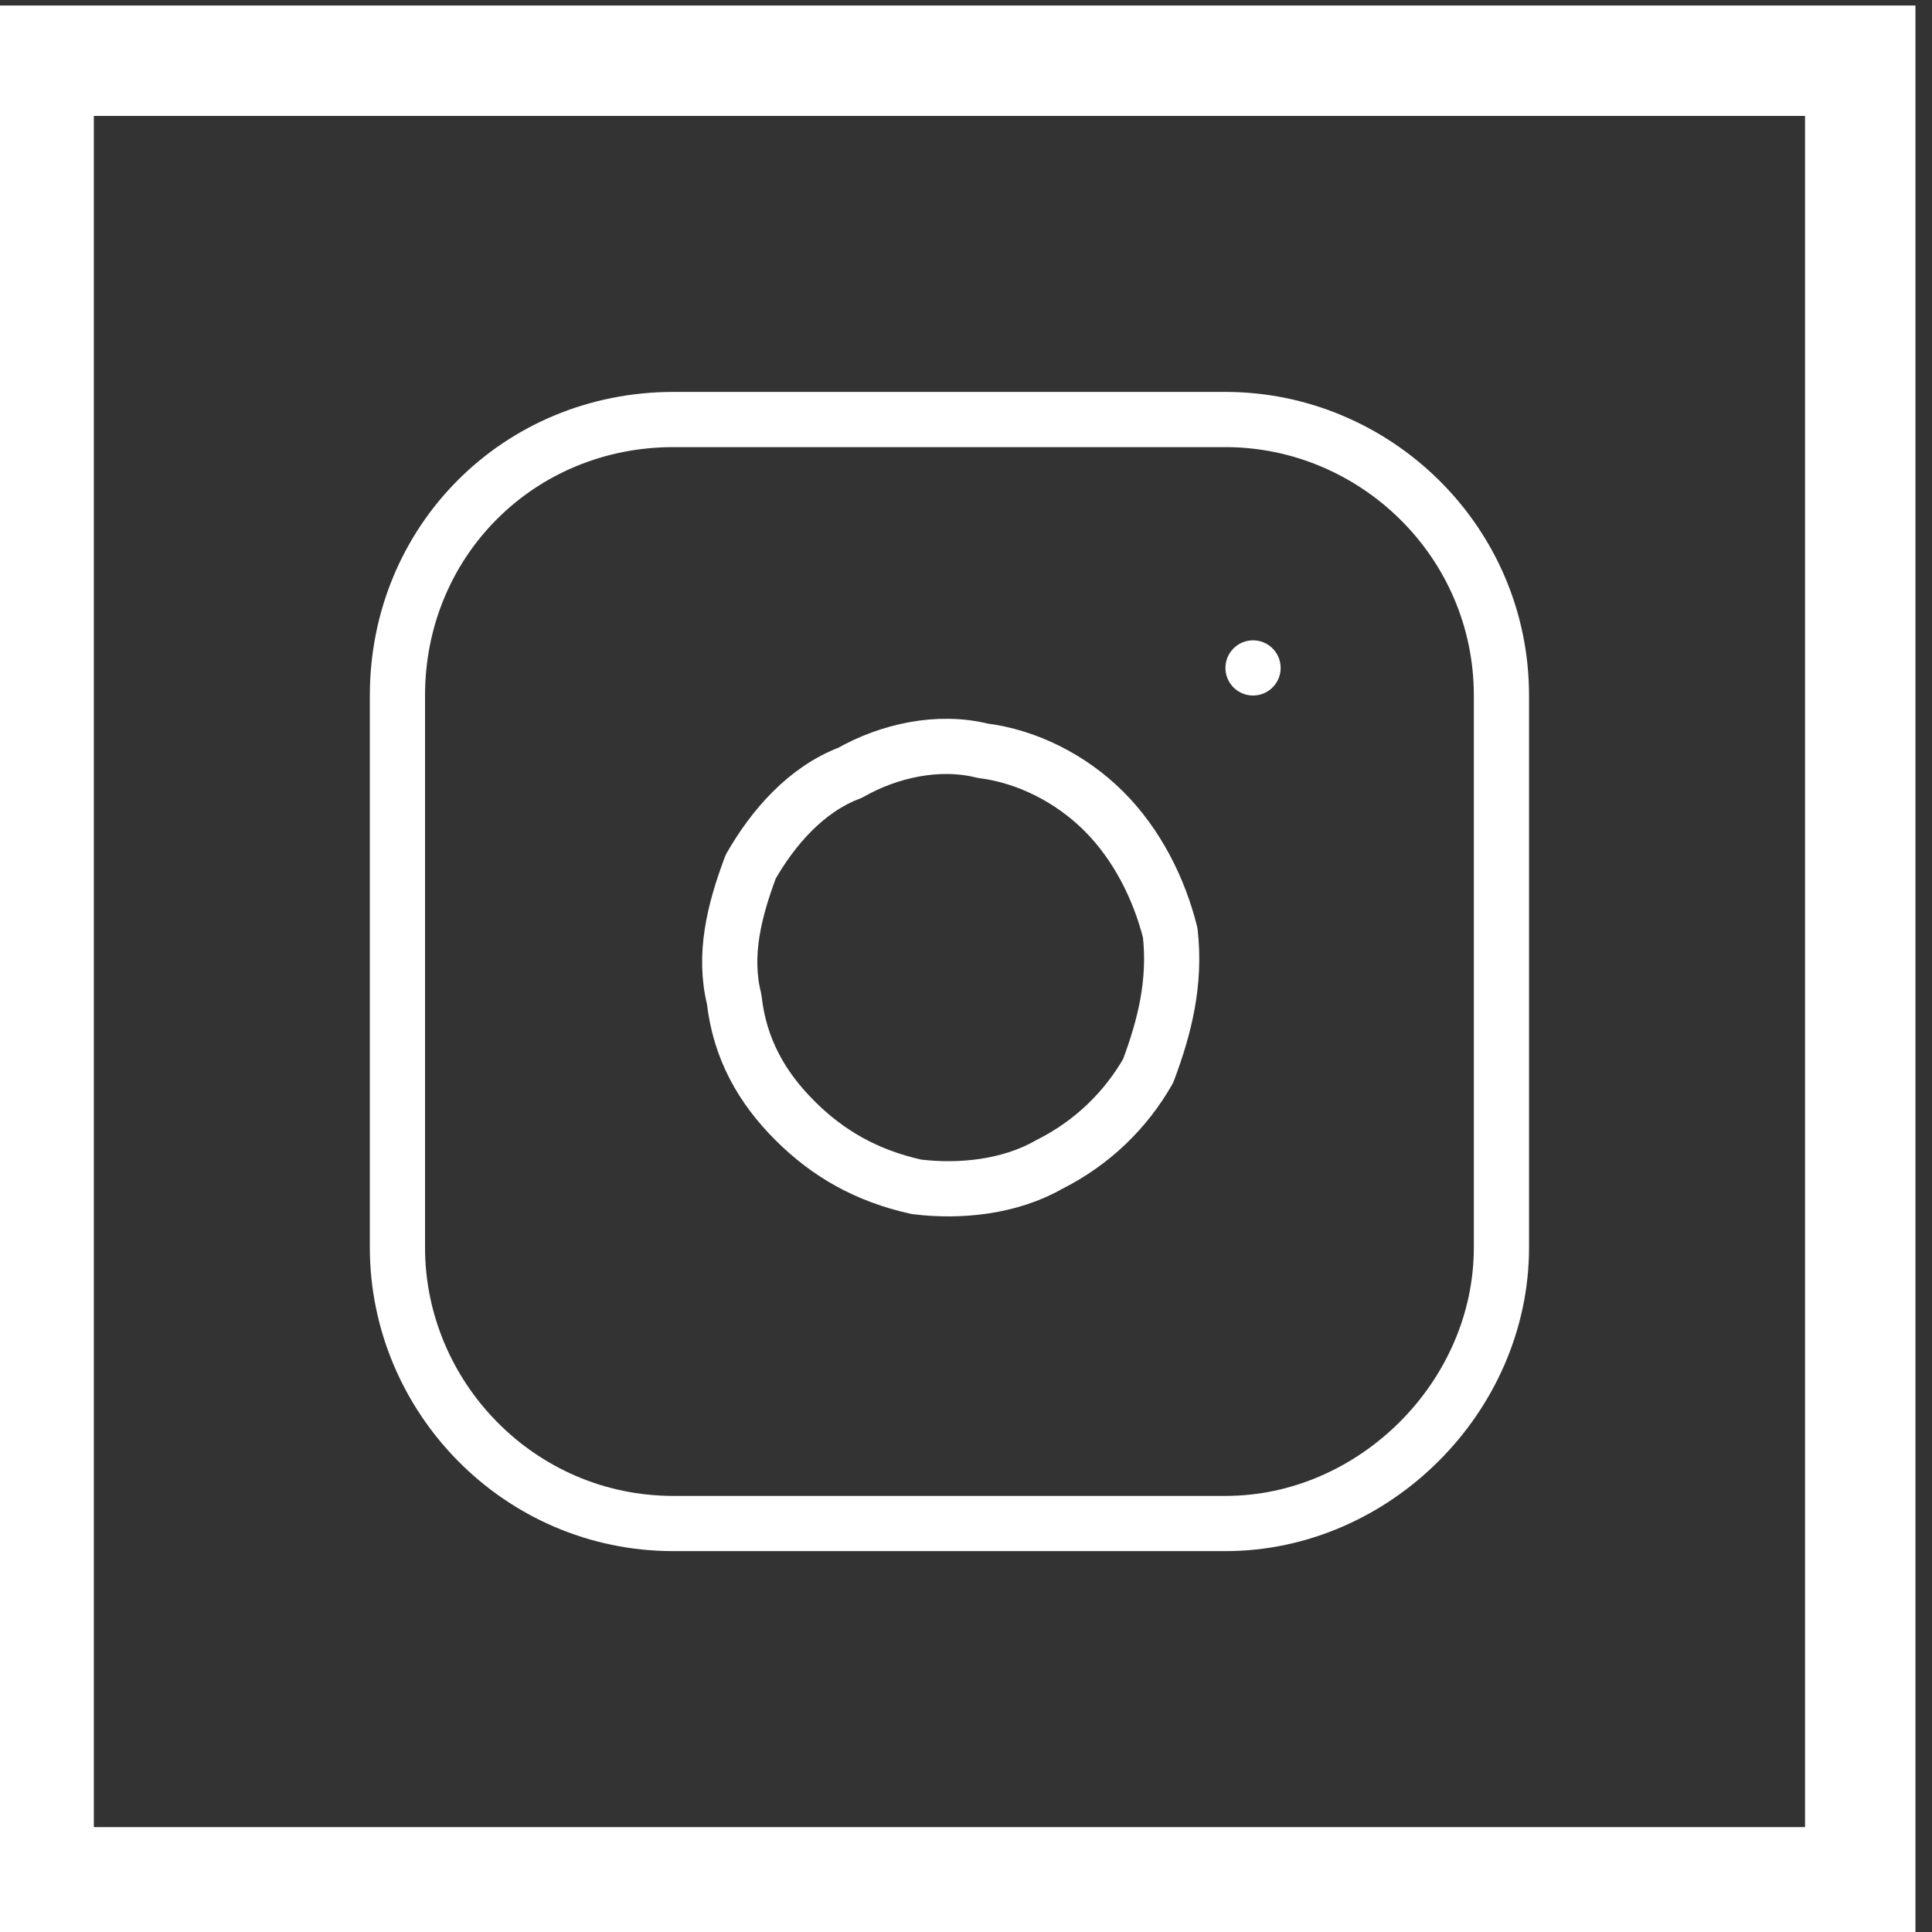
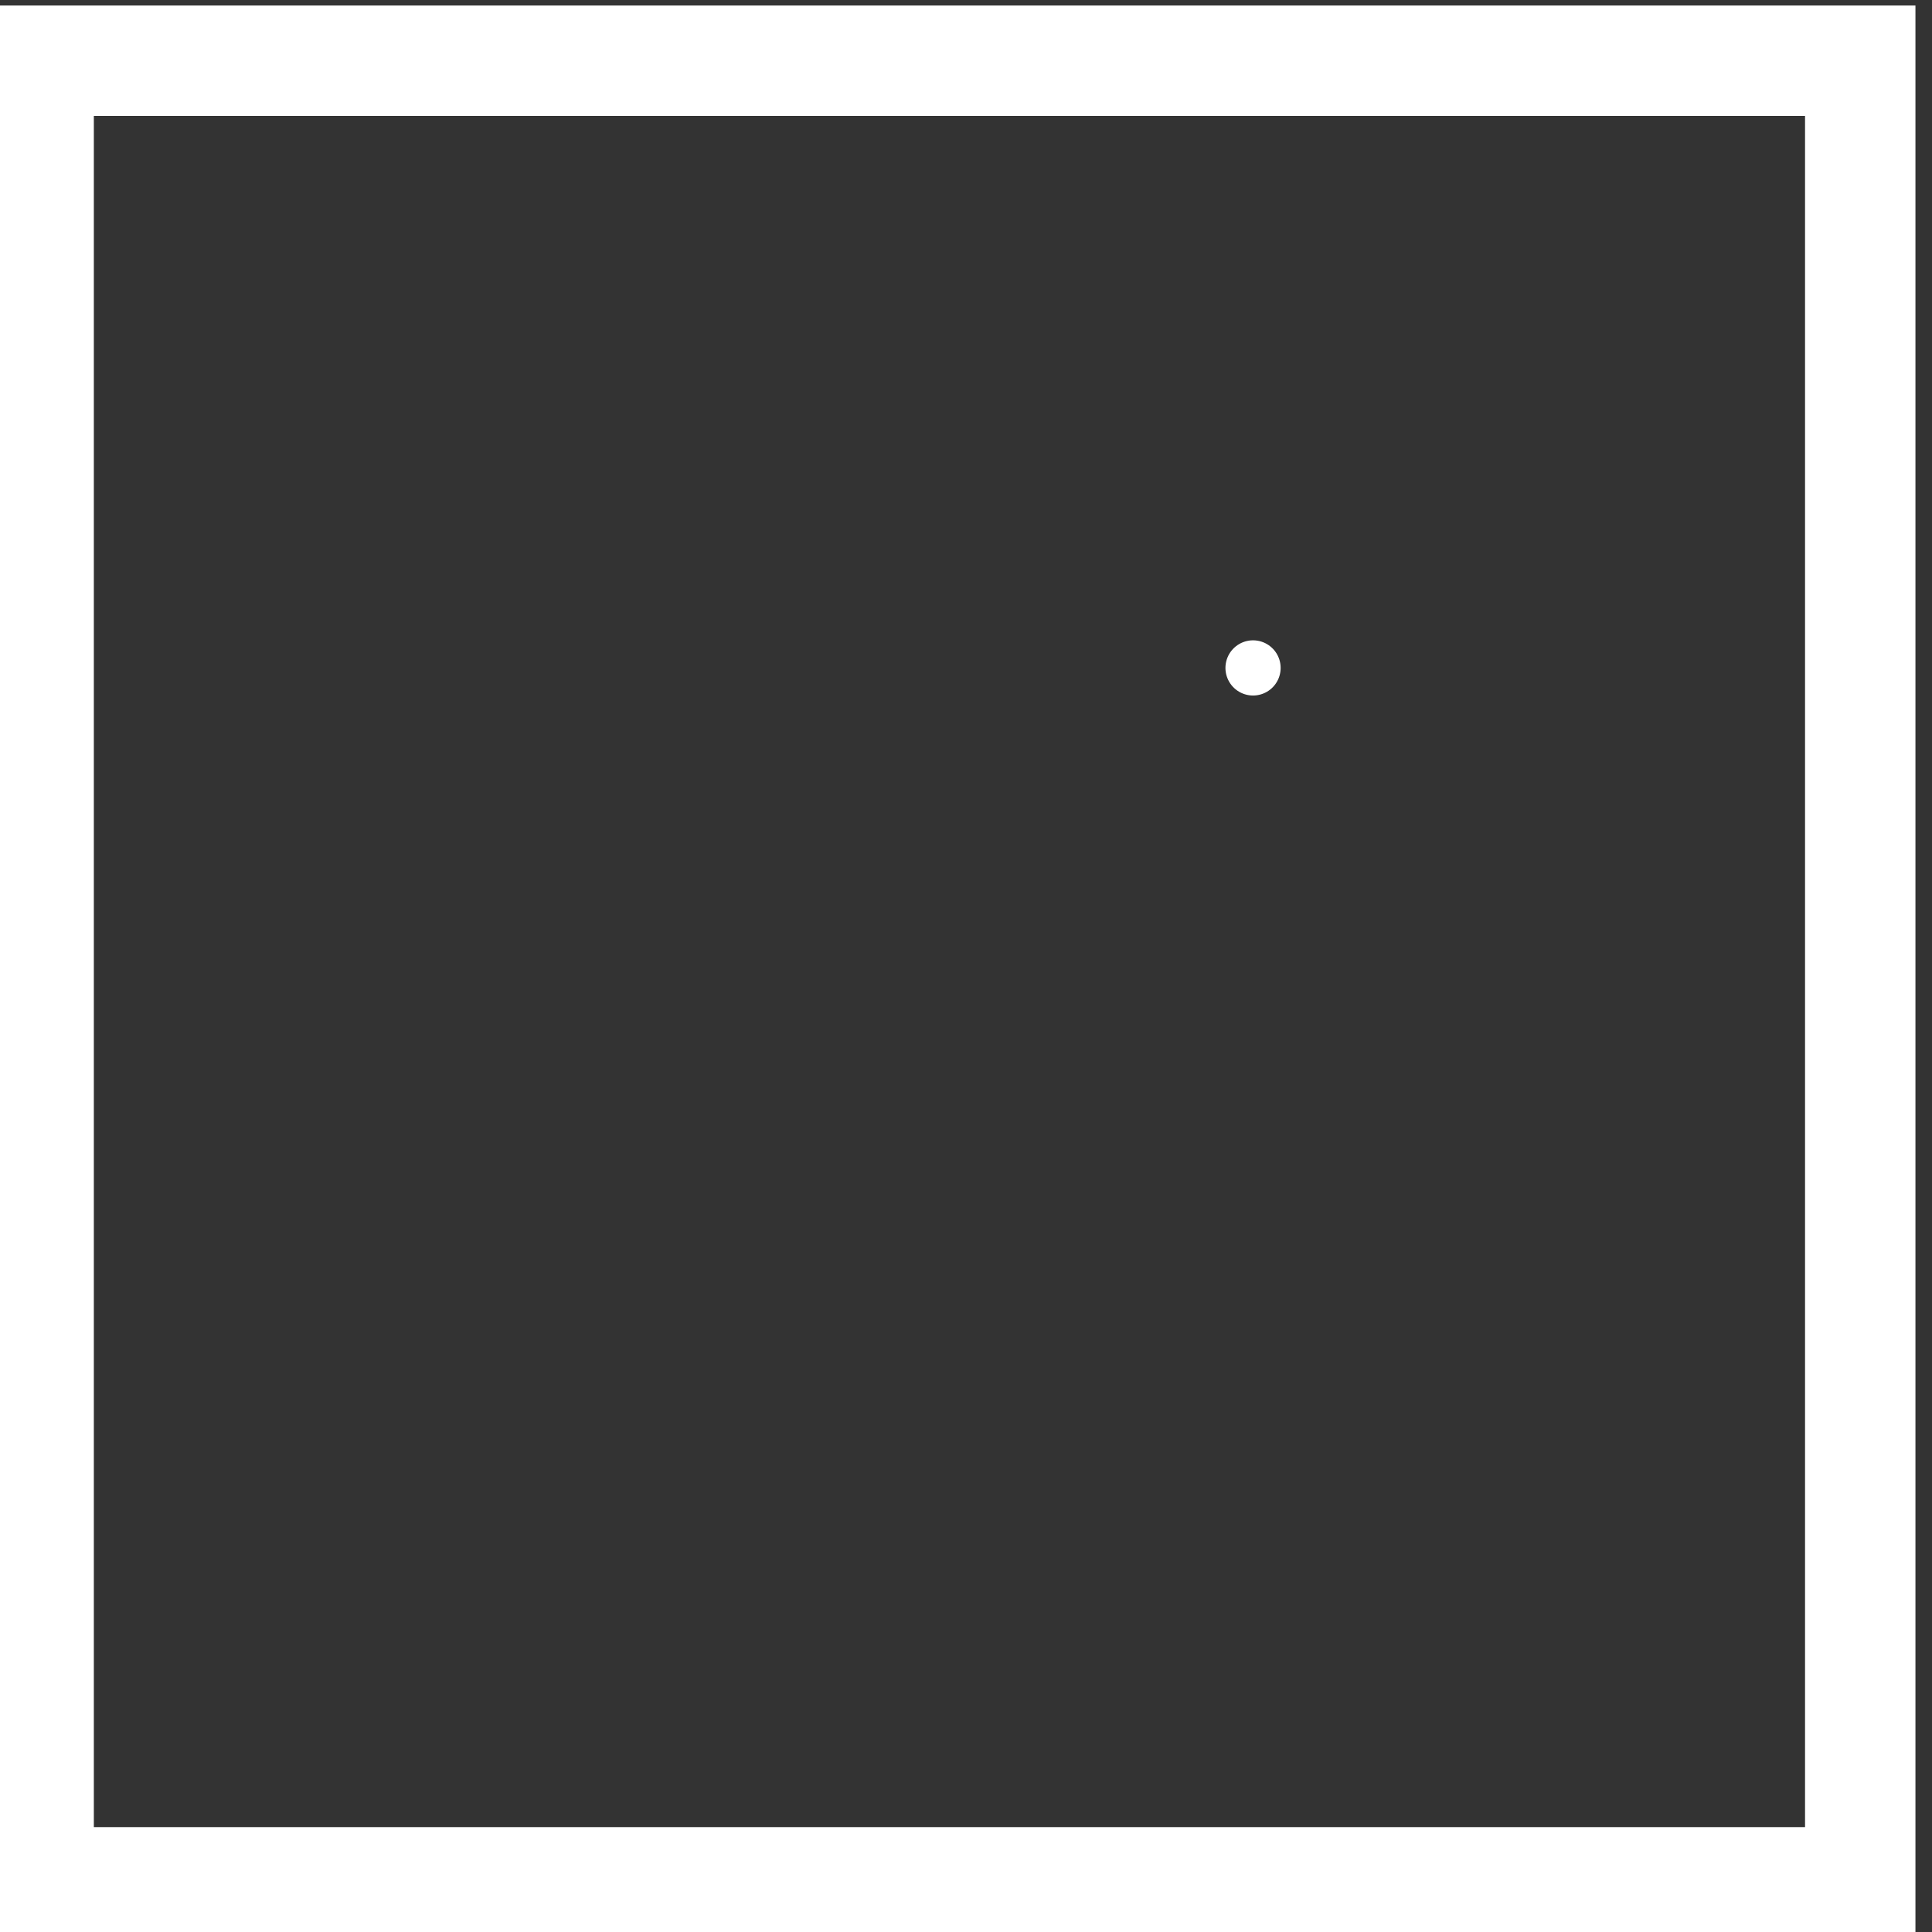
<svg xmlns="http://www.w3.org/2000/svg" version="1.2" viewBox="0 0 35 35" width="35" height="35">
  <rect x="0" y="0" width="35" height="35" fill="#333333" stroke="none" />
  <title>instagram-svg</title>
  <style>
		.s0 { fill: none;stroke: #FFFFFF;stroke-linecap: round;stroke-linejoin: round } 
		.s1 { fill: none;stroke: #FFFFFF;stroke-width: 2 } 
	</style>
-   <path id="Layer" class="s0" d="m27.2 12.6v10c0 2.7-2.3 5-5 5h-10c-2.8 0-5-2.3-5-5v-10c0-2.8 2.2-5 5-5h10c2.7 0 5 2.2 5 5z" />
-   <path id="Layer" class="s0" d="m21.2 16.9c0.1 0.9-0.1 1.7-0.4 2.5c-0.4 0.7-1 1.3-1.8 1.7c-0.7 0.4-1.6 0.5-2.4 0.4c-0.9-0.2-1.6-0.6-2.2-1.2c-0.6-0.6-1-1.3-1.1-2.2c-0.2-0.8 0-1.6 0.3-2.4c0.4-0.7 1-1.4 1.8-1.7c0.7-0.4 1.6-0.6 2.4-0.4c0.8 0.1 1.6 0.5 2.2 1.1c0.6 0.6 1 1.4 1.2 2.2z" />
  <path id="Layer" class="s0" d="m22.7 12.1q0 0 0 0z" />
  <path id="Layer" class="s1" d="m0.7 1.1h33v33h-33z" />
</svg>